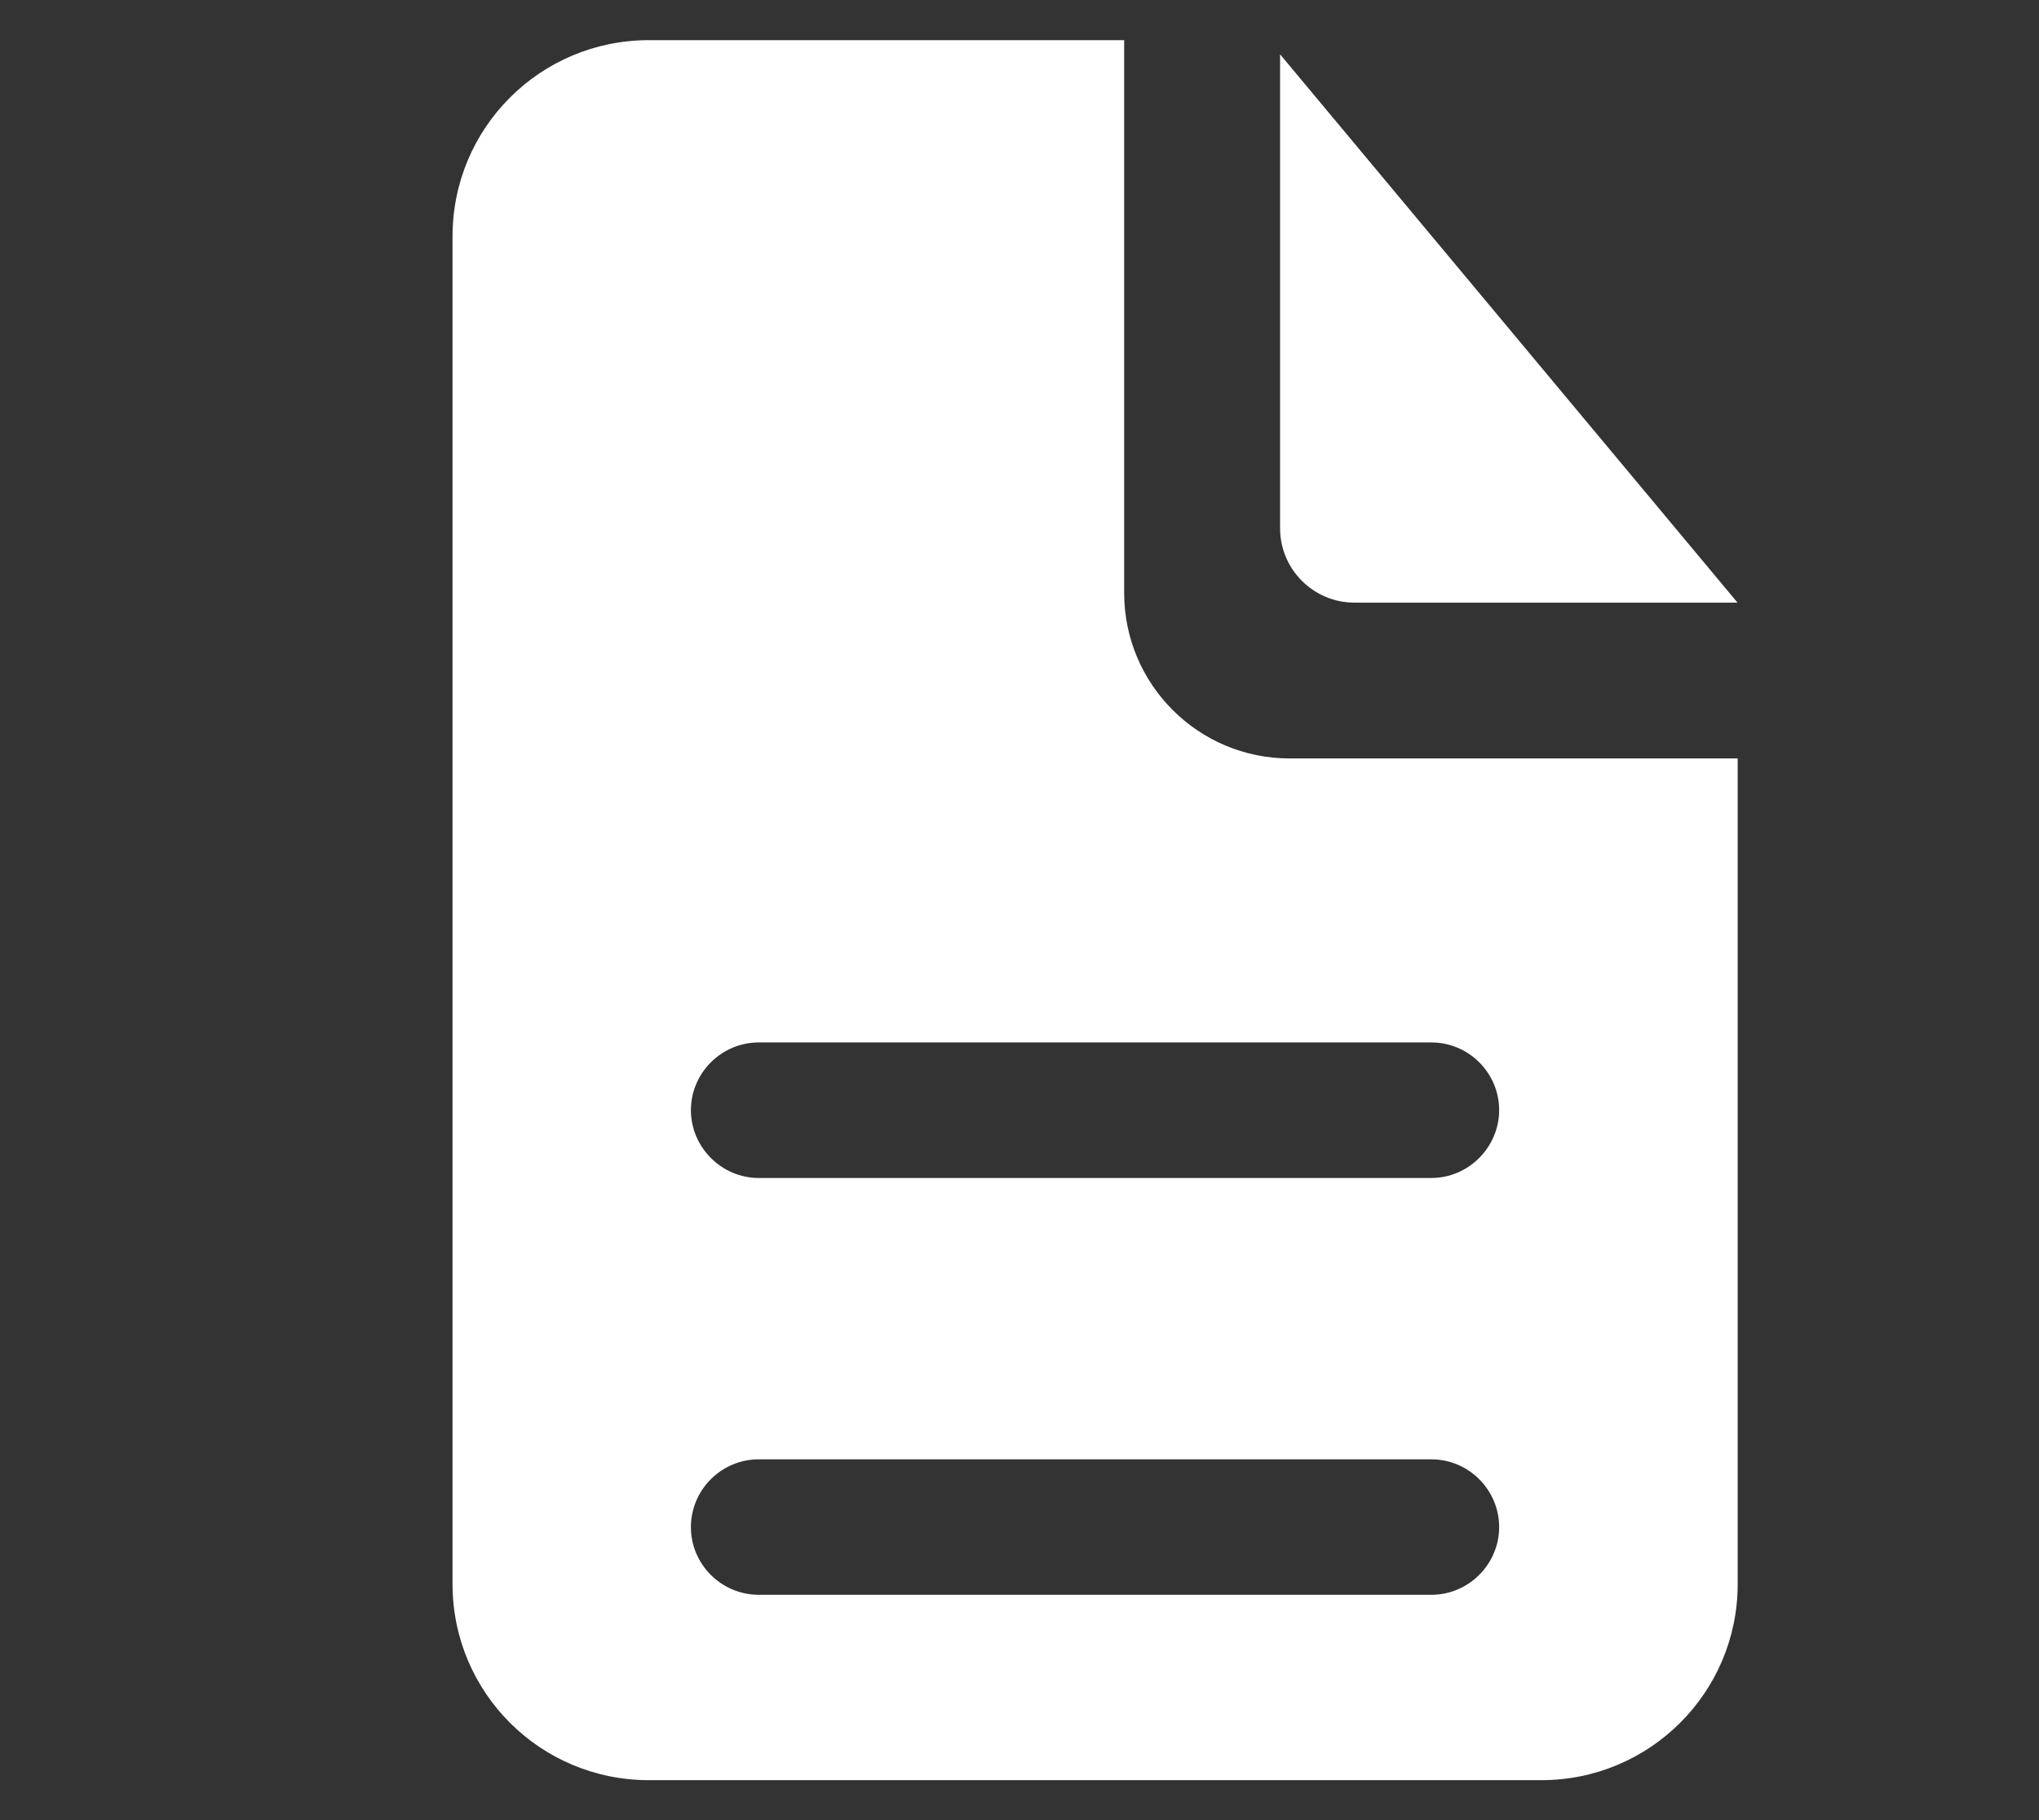
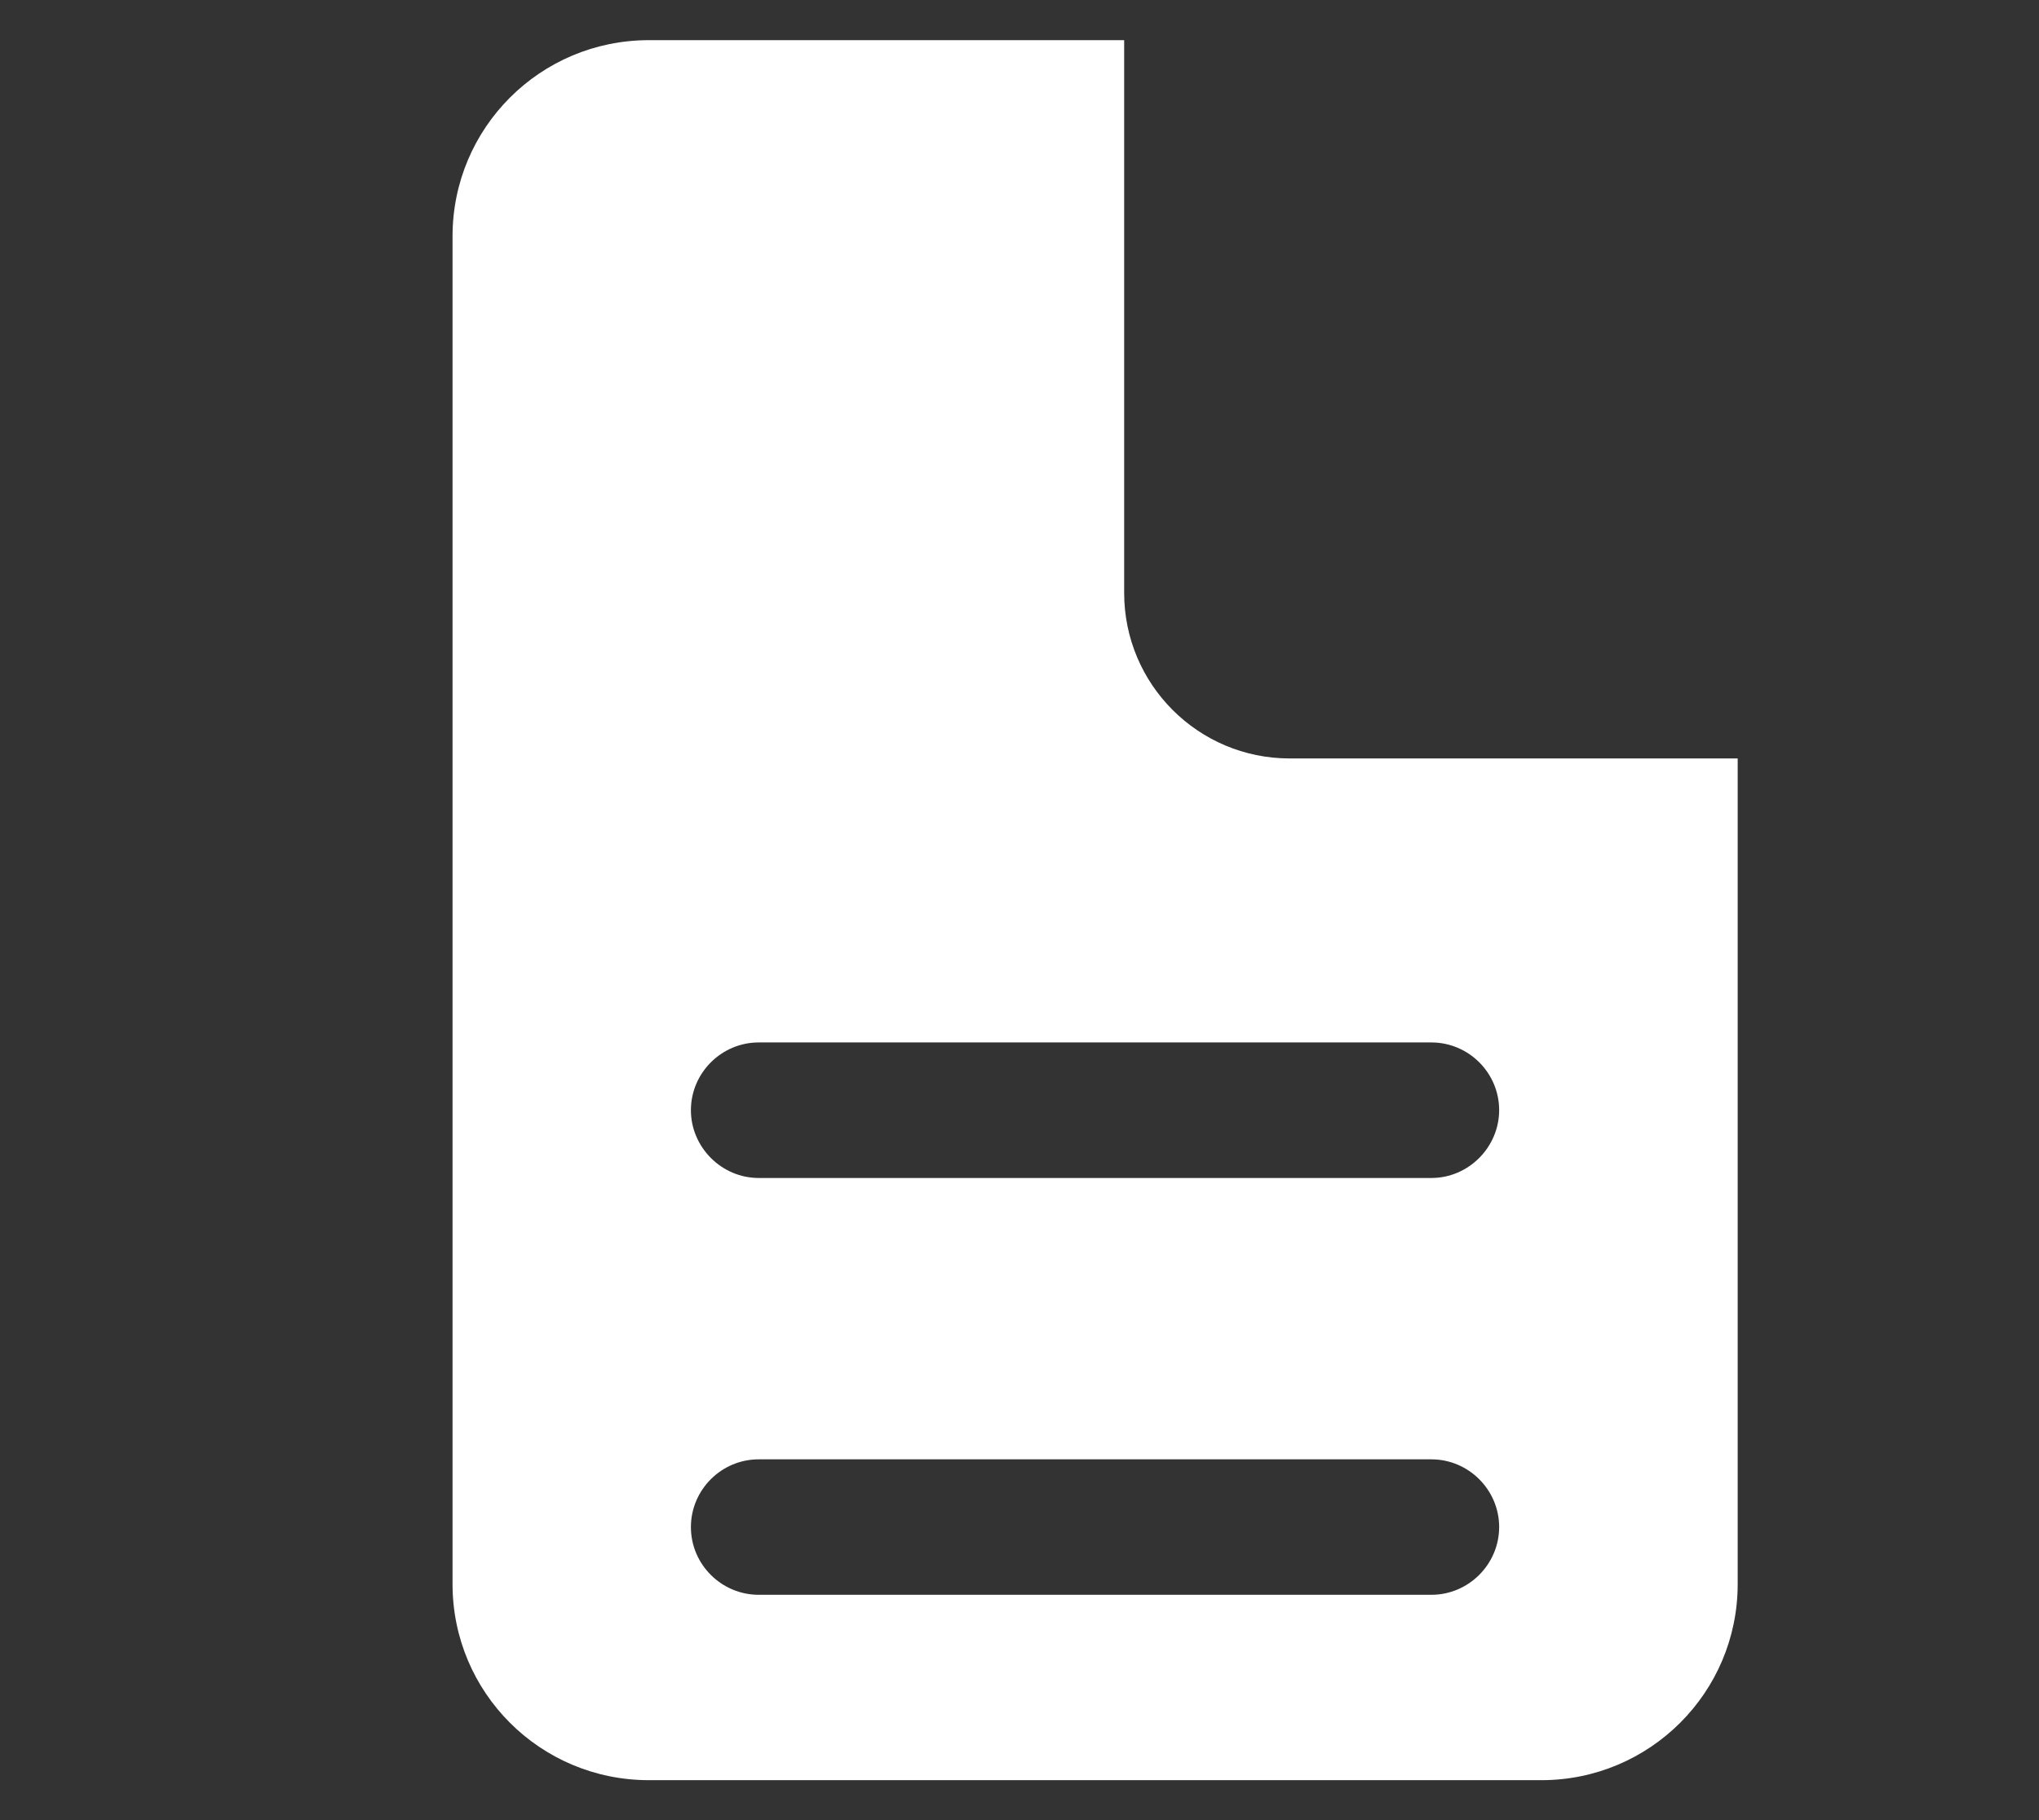
<svg xmlns="http://www.w3.org/2000/svg" version="1.1" id="圖層_1" x="0px" y="0px" width="26.953px" height="24.068px" viewBox="0 0 26.953 24.068" enable-background="new 0 0 26.953 24.068" xml:space="preserve">
  <rect x="0" y="0" width="26.953" height="24.068" fill="#333333" stroke="none" />
  <g>
-     <path fill="#FFFFFF" d="M16.921,0.718v6.266c0,0.543,0.44,0.984,0.985,0.984h5.062L16.921,0.718z" />
    <path fill="#FFFFFF" d="M17.047,10.028c-1.207,0-2.187-0.979-2.187-2.189V0.531H8.577c-1.437,0-2.595,1.161-2.595,2.593v17.821   c0,1.432,1.158,2.592,2.595,2.592h11.799c1.432,0,2.594-1.16,2.594-2.592V10.028H17.047z M18.921,21.086h-8.892   c-0.491,0-0.896-0.401-0.896-0.895c0-0.494,0.404-0.896,0.896-0.896h8.892c0.492,0,0.896,0.403,0.896,0.896   C19.816,20.683,19.413,21.086,18.921,21.086 M18.921,15.575h-8.892c-0.491,0-0.896-0.407-0.896-0.896   c0-0.493,0.404-0.896,0.896-0.896h8.892c0.492,0,0.896,0.401,0.896,0.896C19.816,15.168,19.413,15.575,18.921,15.575" />
  </g>
</svg>